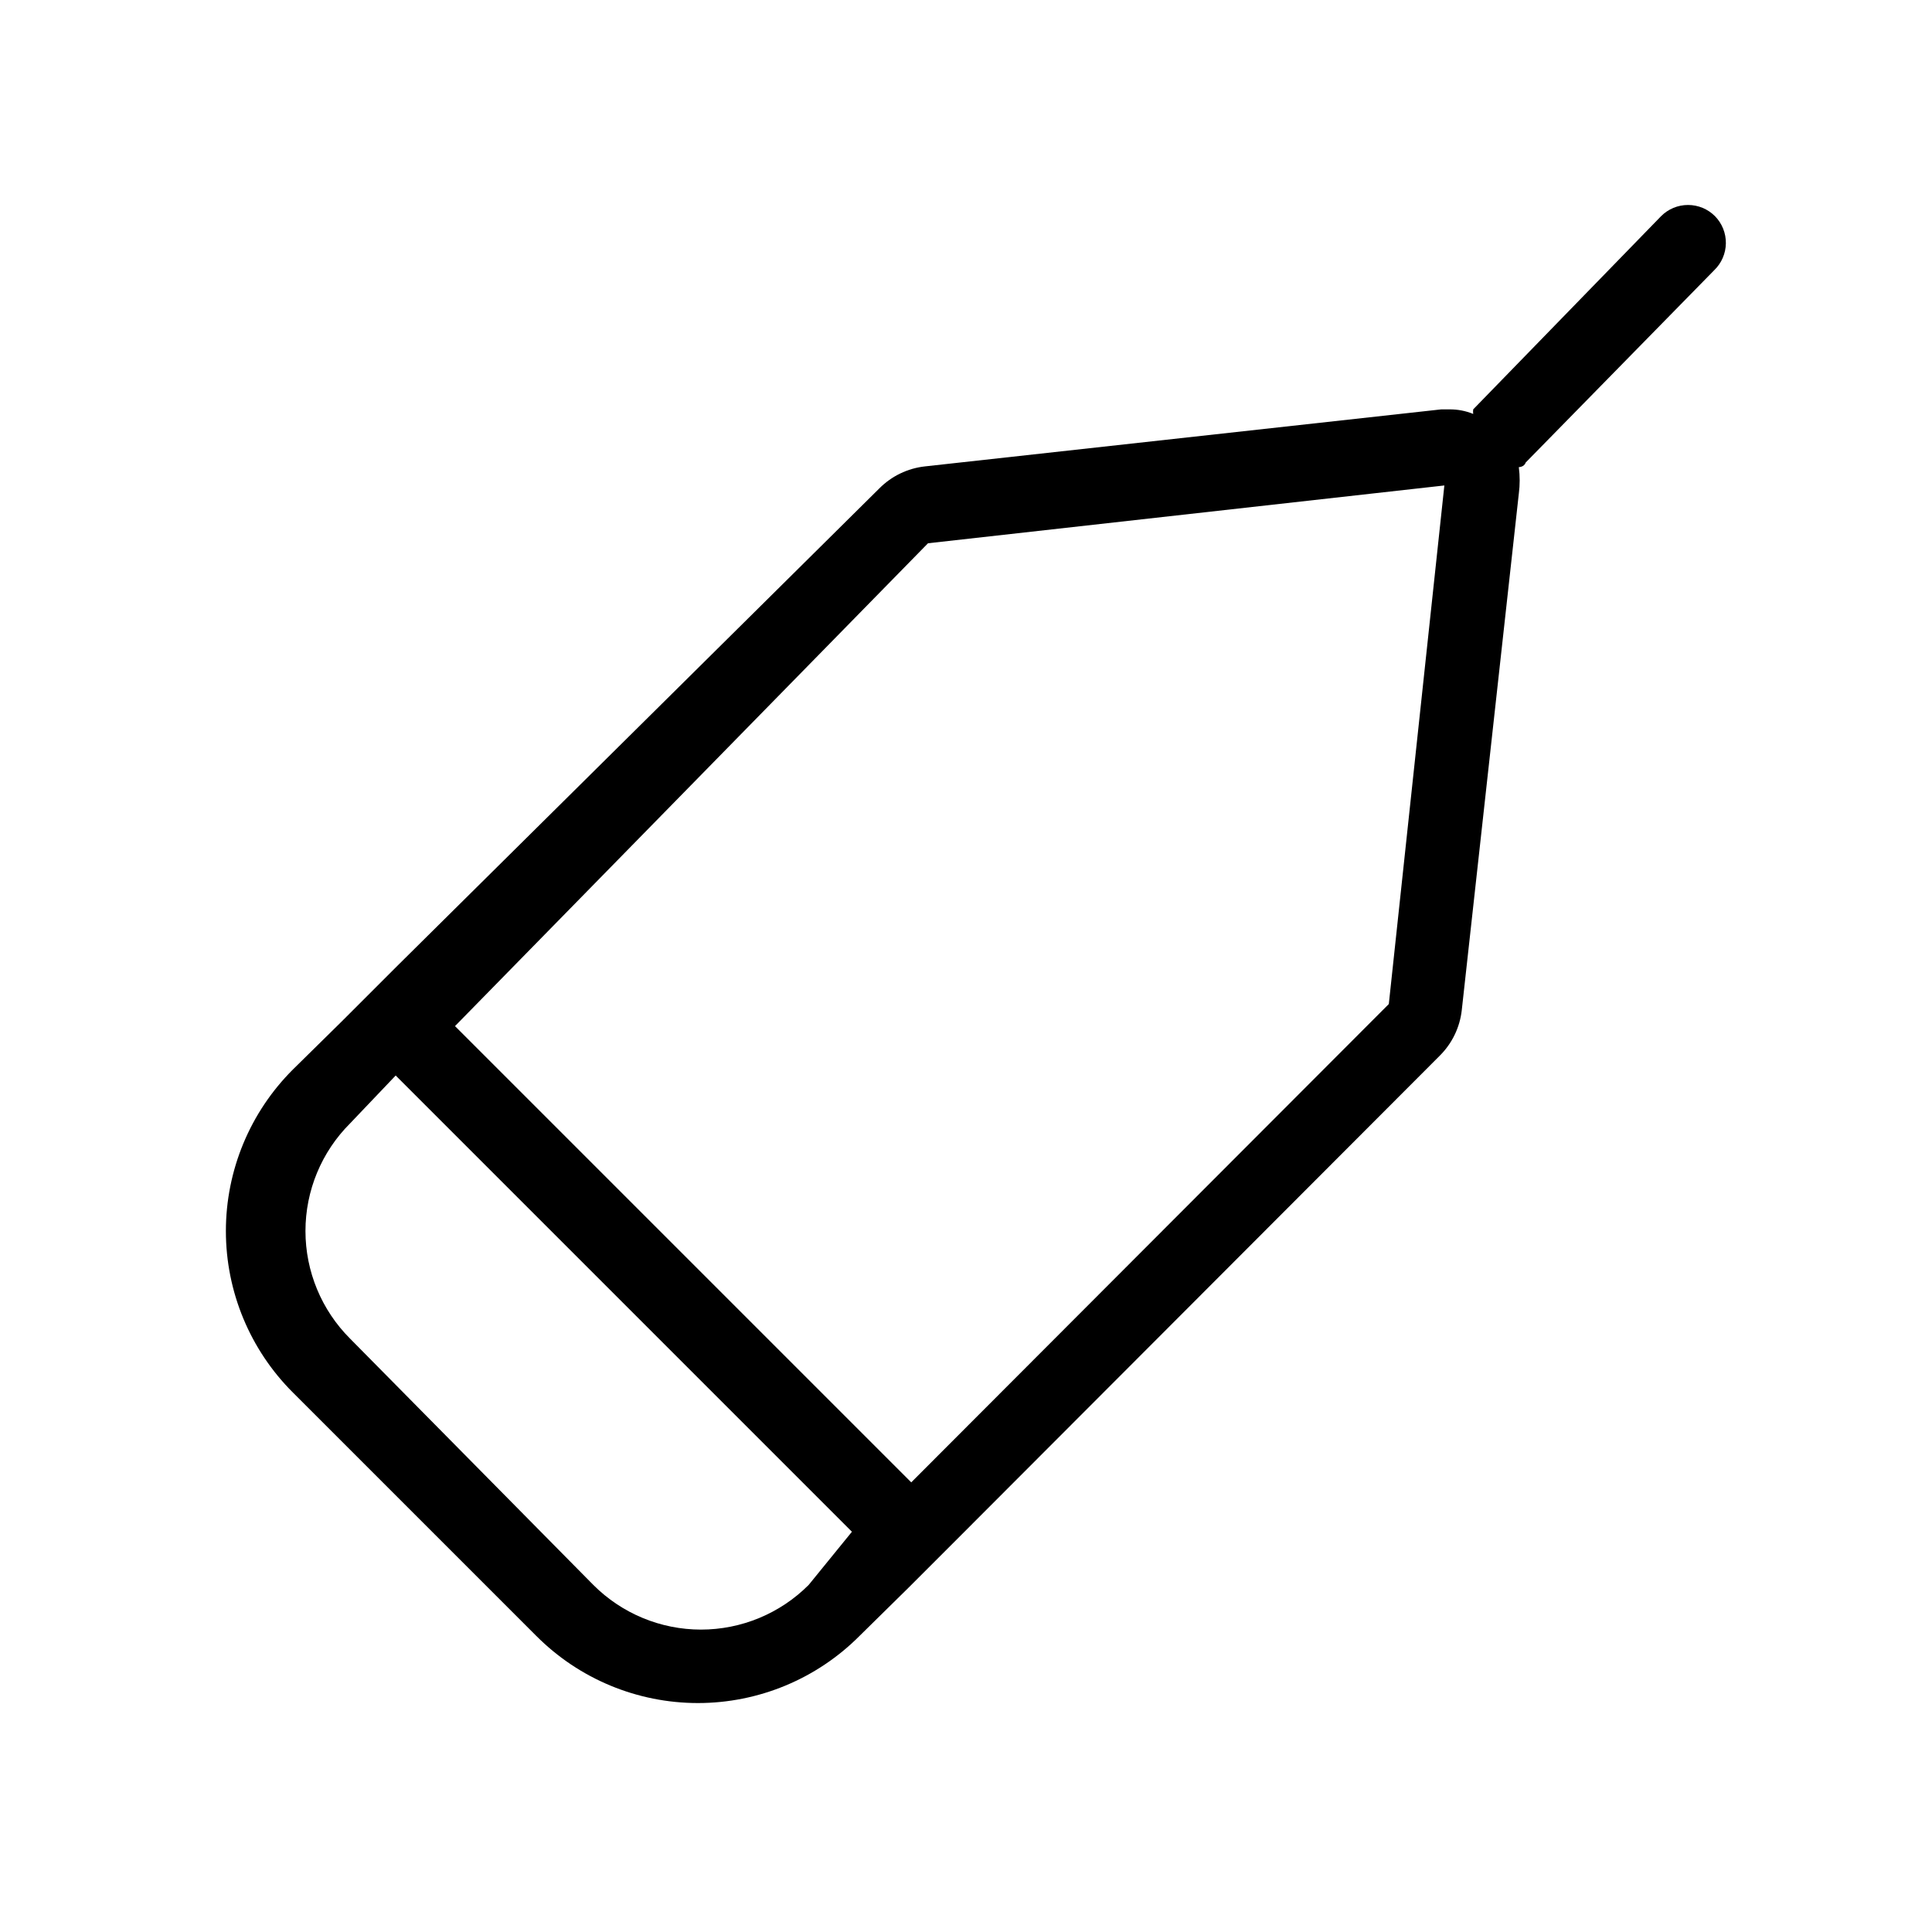
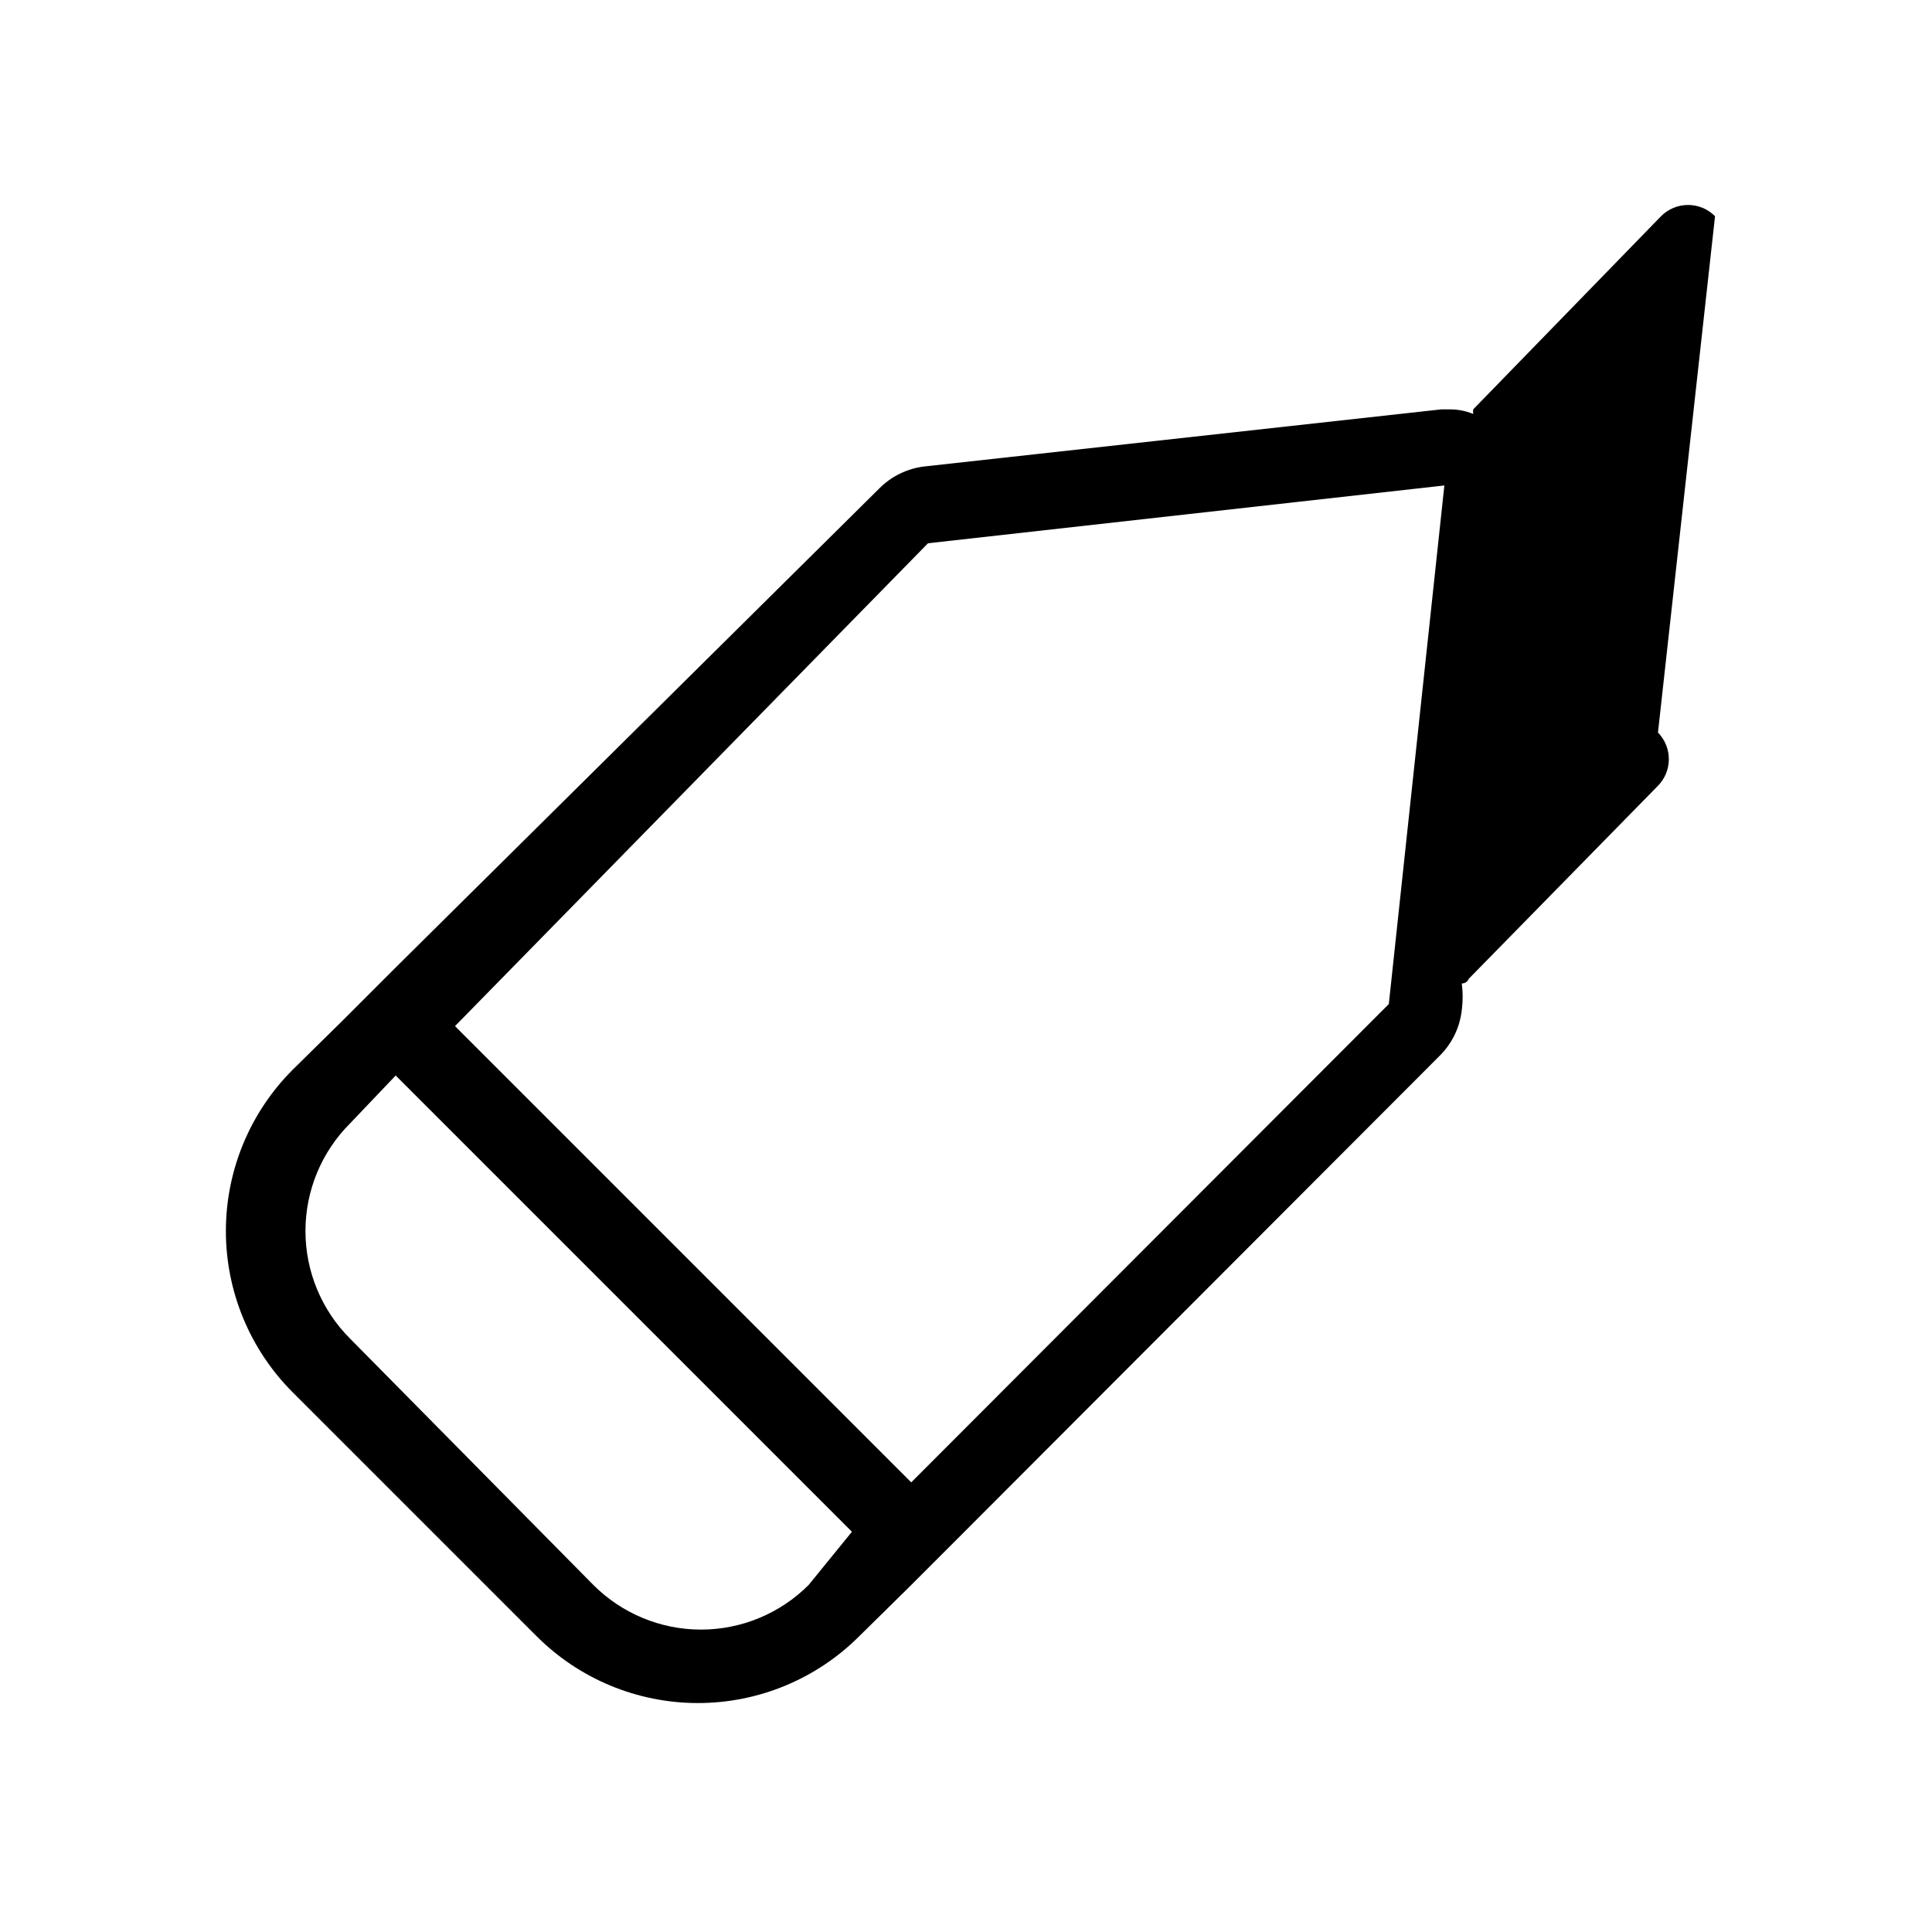
<svg xmlns="http://www.w3.org/2000/svg" fill="#000000" width="800px" height="800px" version="1.1" viewBox="144 144 512 512">
-   <path d="m598.5 201.3c-1.891-1.91-4.469-2.981-7.156-2.981-2.684 0-5.262 1.07-7.152 2.981l-49.777 51.188c-0.059 0.398-0.059 0.809 0 1.207-1.98-0.809-4.106-1.219-6.246-1.207h-2.215l-136.84 15.113c-4.582 0.508-8.848 2.57-12.094 5.844l-128.17 126.96-14.309 14.309-12.898 12.695c-11.383 11.344-17.781 26.754-17.781 42.824 0 16.07 6.398 31.48 17.781 42.824l64.488 64.488v-0.004c11.344 11.387 26.754 17.785 42.824 17.785 16.07 0 31.48-6.398 42.824-17.785l12.898-12.695 14.309-14.309 126.56-126.76h-0.004c3.273-3.242 5.336-7.512 5.844-12.09l15.113-136.84h0.004c0.305-2.34 0.305-4.711 0-7.051 0 0 1.41 0 1.812-1.211l49.977-50.984c1.934-1.867 3.047-4.426 3.082-7.113 0.039-2.688-1-5.277-2.879-7.195zm-240.21 362.74h-0.004c-7.559 7.566-17.816 11.82-28.516 11.82-10.695 0-20.953-4.254-28.516-11.82l-64.484-65.293c-7.57-7.562-11.82-17.82-11.82-28.516 0-10.699 4.25-20.957 11.82-28.516l12.09-12.695 120.91 120.91zm153.76-153.96-126.56 126.76-120.91-120.91 125.35-127.96 136.84-15.316z" />
+   <path d="m598.5 201.3c-1.891-1.91-4.469-2.981-7.156-2.981-2.684 0-5.262 1.07-7.152 2.981l-49.777 51.188c-0.059 0.398-0.059 0.809 0 1.207-1.98-0.809-4.106-1.219-6.246-1.207h-2.215l-136.84 15.113c-4.582 0.508-8.848 2.57-12.094 5.844l-128.17 126.96-14.309 14.309-12.898 12.695c-11.383 11.344-17.781 26.754-17.781 42.824 0 16.07 6.398 31.48 17.781 42.824l64.488 64.488v-0.004c11.344 11.387 26.754 17.785 42.824 17.785 16.07 0 31.48-6.398 42.824-17.785l12.898-12.695 14.309-14.309 126.56-126.76h-0.004c3.273-3.242 5.336-7.512 5.844-12.09h0.004c0.305-2.34 0.305-4.711 0-7.051 0 0 1.41 0 1.812-1.211l49.977-50.984c1.934-1.867 3.047-4.426 3.082-7.113 0.039-2.688-1-5.277-2.879-7.195zm-240.21 362.74h-0.004c-7.559 7.566-17.816 11.82-28.516 11.82-10.695 0-20.953-4.254-28.516-11.82l-64.484-65.293c-7.57-7.562-11.82-17.82-11.82-28.516 0-10.699 4.25-20.957 11.82-28.516l12.09-12.695 120.91 120.91zm153.76-153.96-126.56 126.76-120.91-120.91 125.35-127.96 136.84-15.316z" />
</svg>